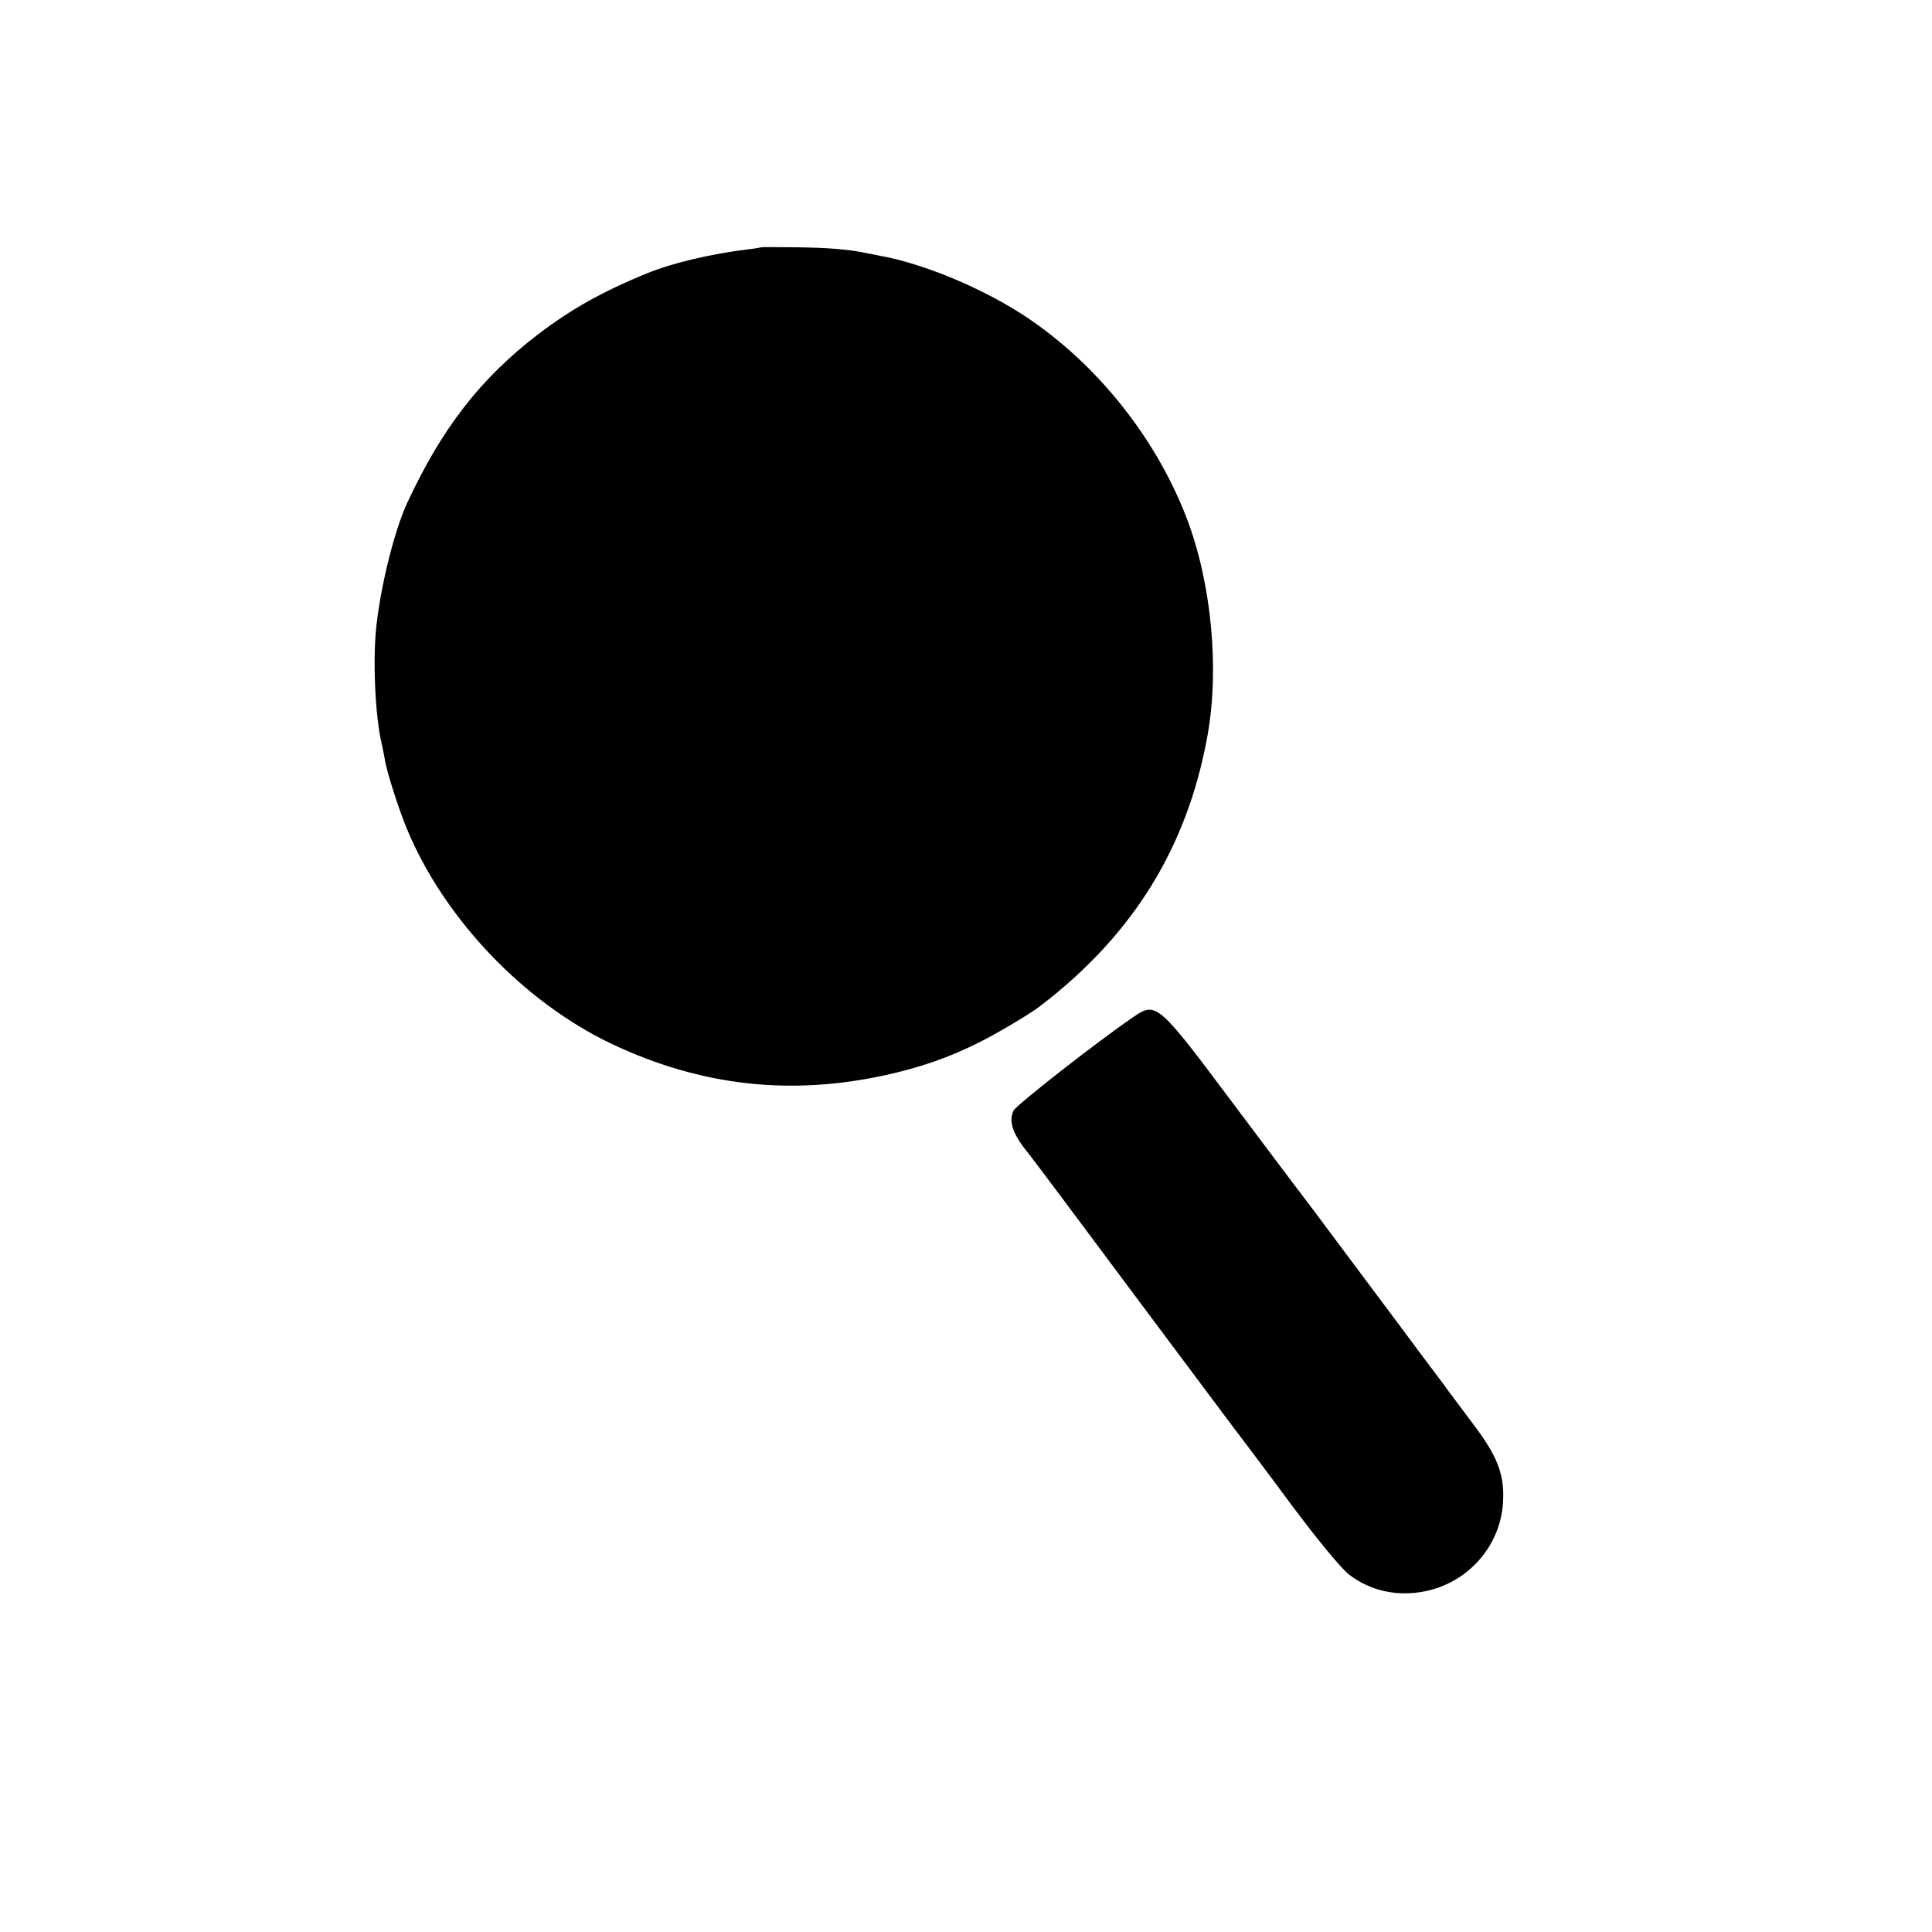
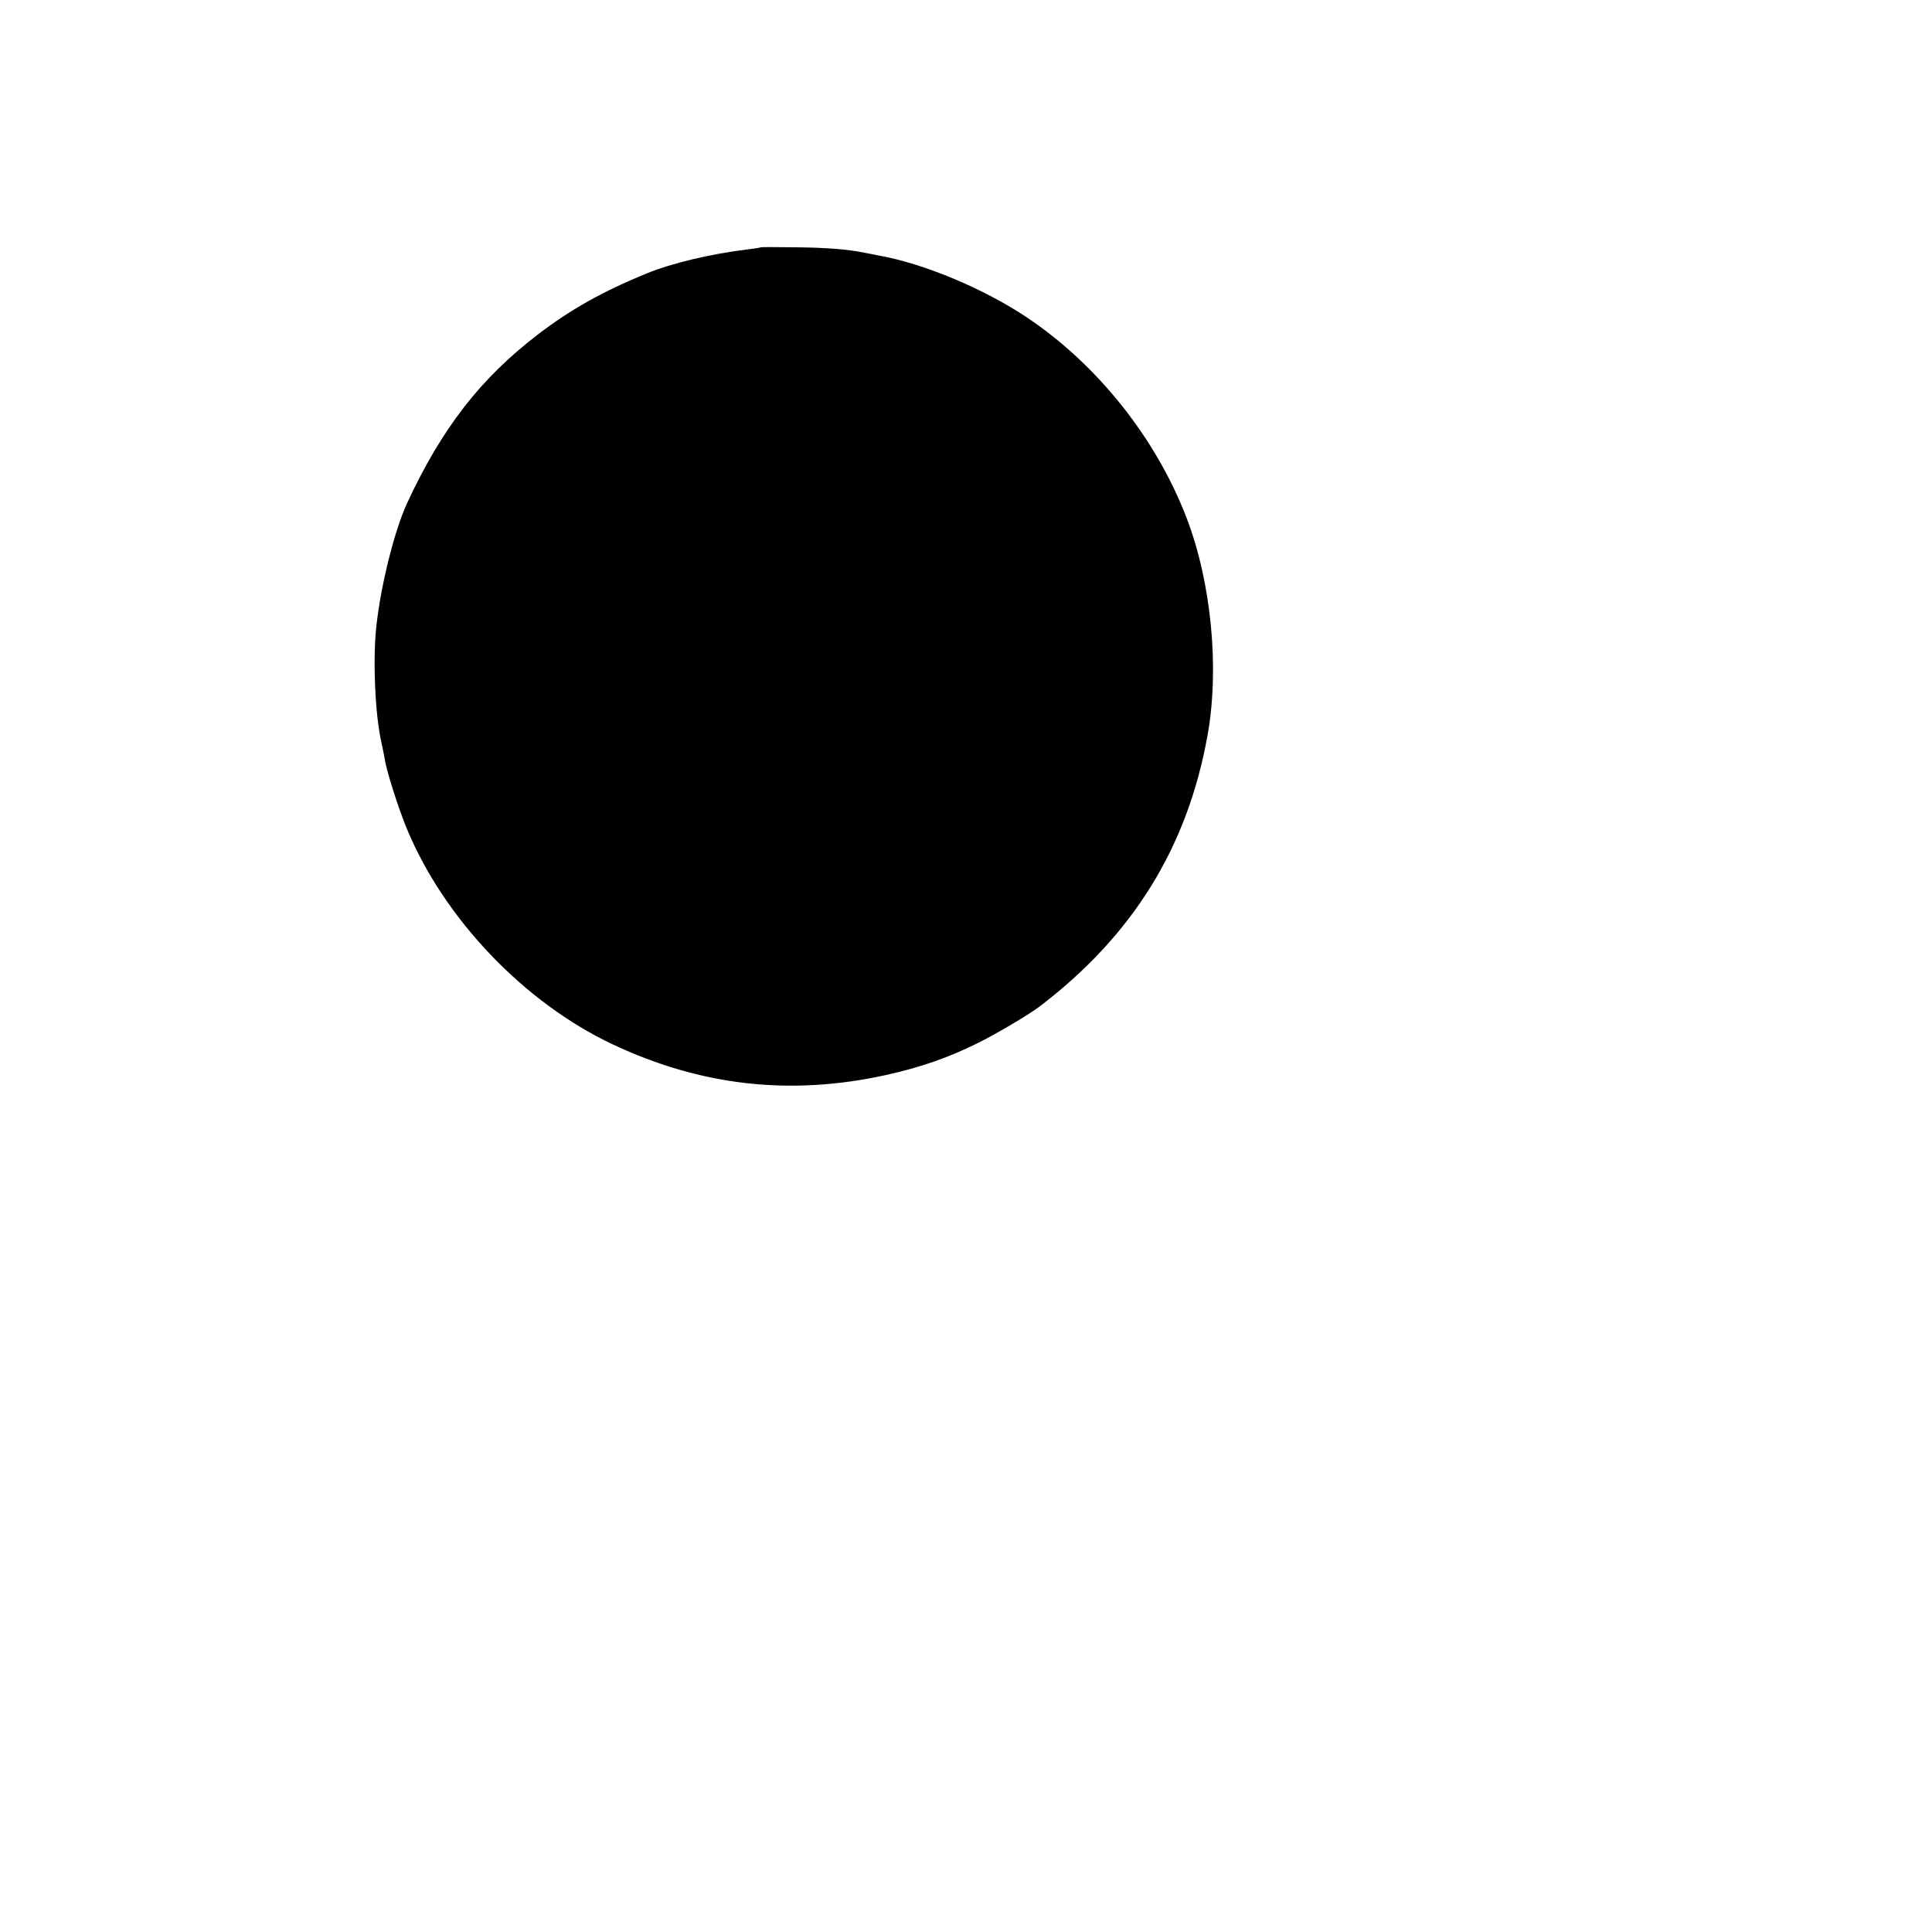
<svg xmlns="http://www.w3.org/2000/svg" version="1.0" width="700pt" height="700pt" viewBox="0 0 700 700" preserveAspectRatio="xMidYMid meet">
  <g transform="translate(0,700) scale(0.1,-0.1)" fill="#000000" stroke="none">
    <path d="M2757 6104 c-1 -1 -24 -5 -52 -8 -135 -17 -272 -50 -360 -86 -162 -66 -277 -131 -395 -221 -209 -160 -349 -340 -476 -614 -45 -99 -93 -290 -110 -440 -14 -121 -5 -327 18 -425 5 -25 11 -52 12 -60 5 -39 50 -181 81 -255 136 -326 425 -628 745 -779 321 -151 645 -187 990 -111 126 28 227 63 335 117 67 33 181 101 220 130 339 258 537 577 610 983 44 244 14 555 -76 789 -110 287 -322 554 -577 725 -155 104 -374 196 -537 225 -16 3 -39 8 -51 10 -62 13 -142 19 -252 20 -68 1 -124 1 -125 0z" />
-     <path d="M4109 3317 c-131 -89 -427 -321 -437 -341 -18 -41 -3 -85 55 -156 7 -8 184 -244 393 -525 209 -280 386 -517 393 -525 6 -8 84 -111 171 -229 94 -125 178 -227 204 -246 78 -60 176 -81 278 -60 157 33 273 168 280 326 5 98 -21 164 -109 280 -39 53 -81 108 -92 123 -18 26 -41 55 -94 126 -10 14 -116 156 -235 315 -119 160 -222 297 -229 305 -7 9 -112 149 -235 313 -253 338 -264 348 -343 294z" />
  </g>
</svg>